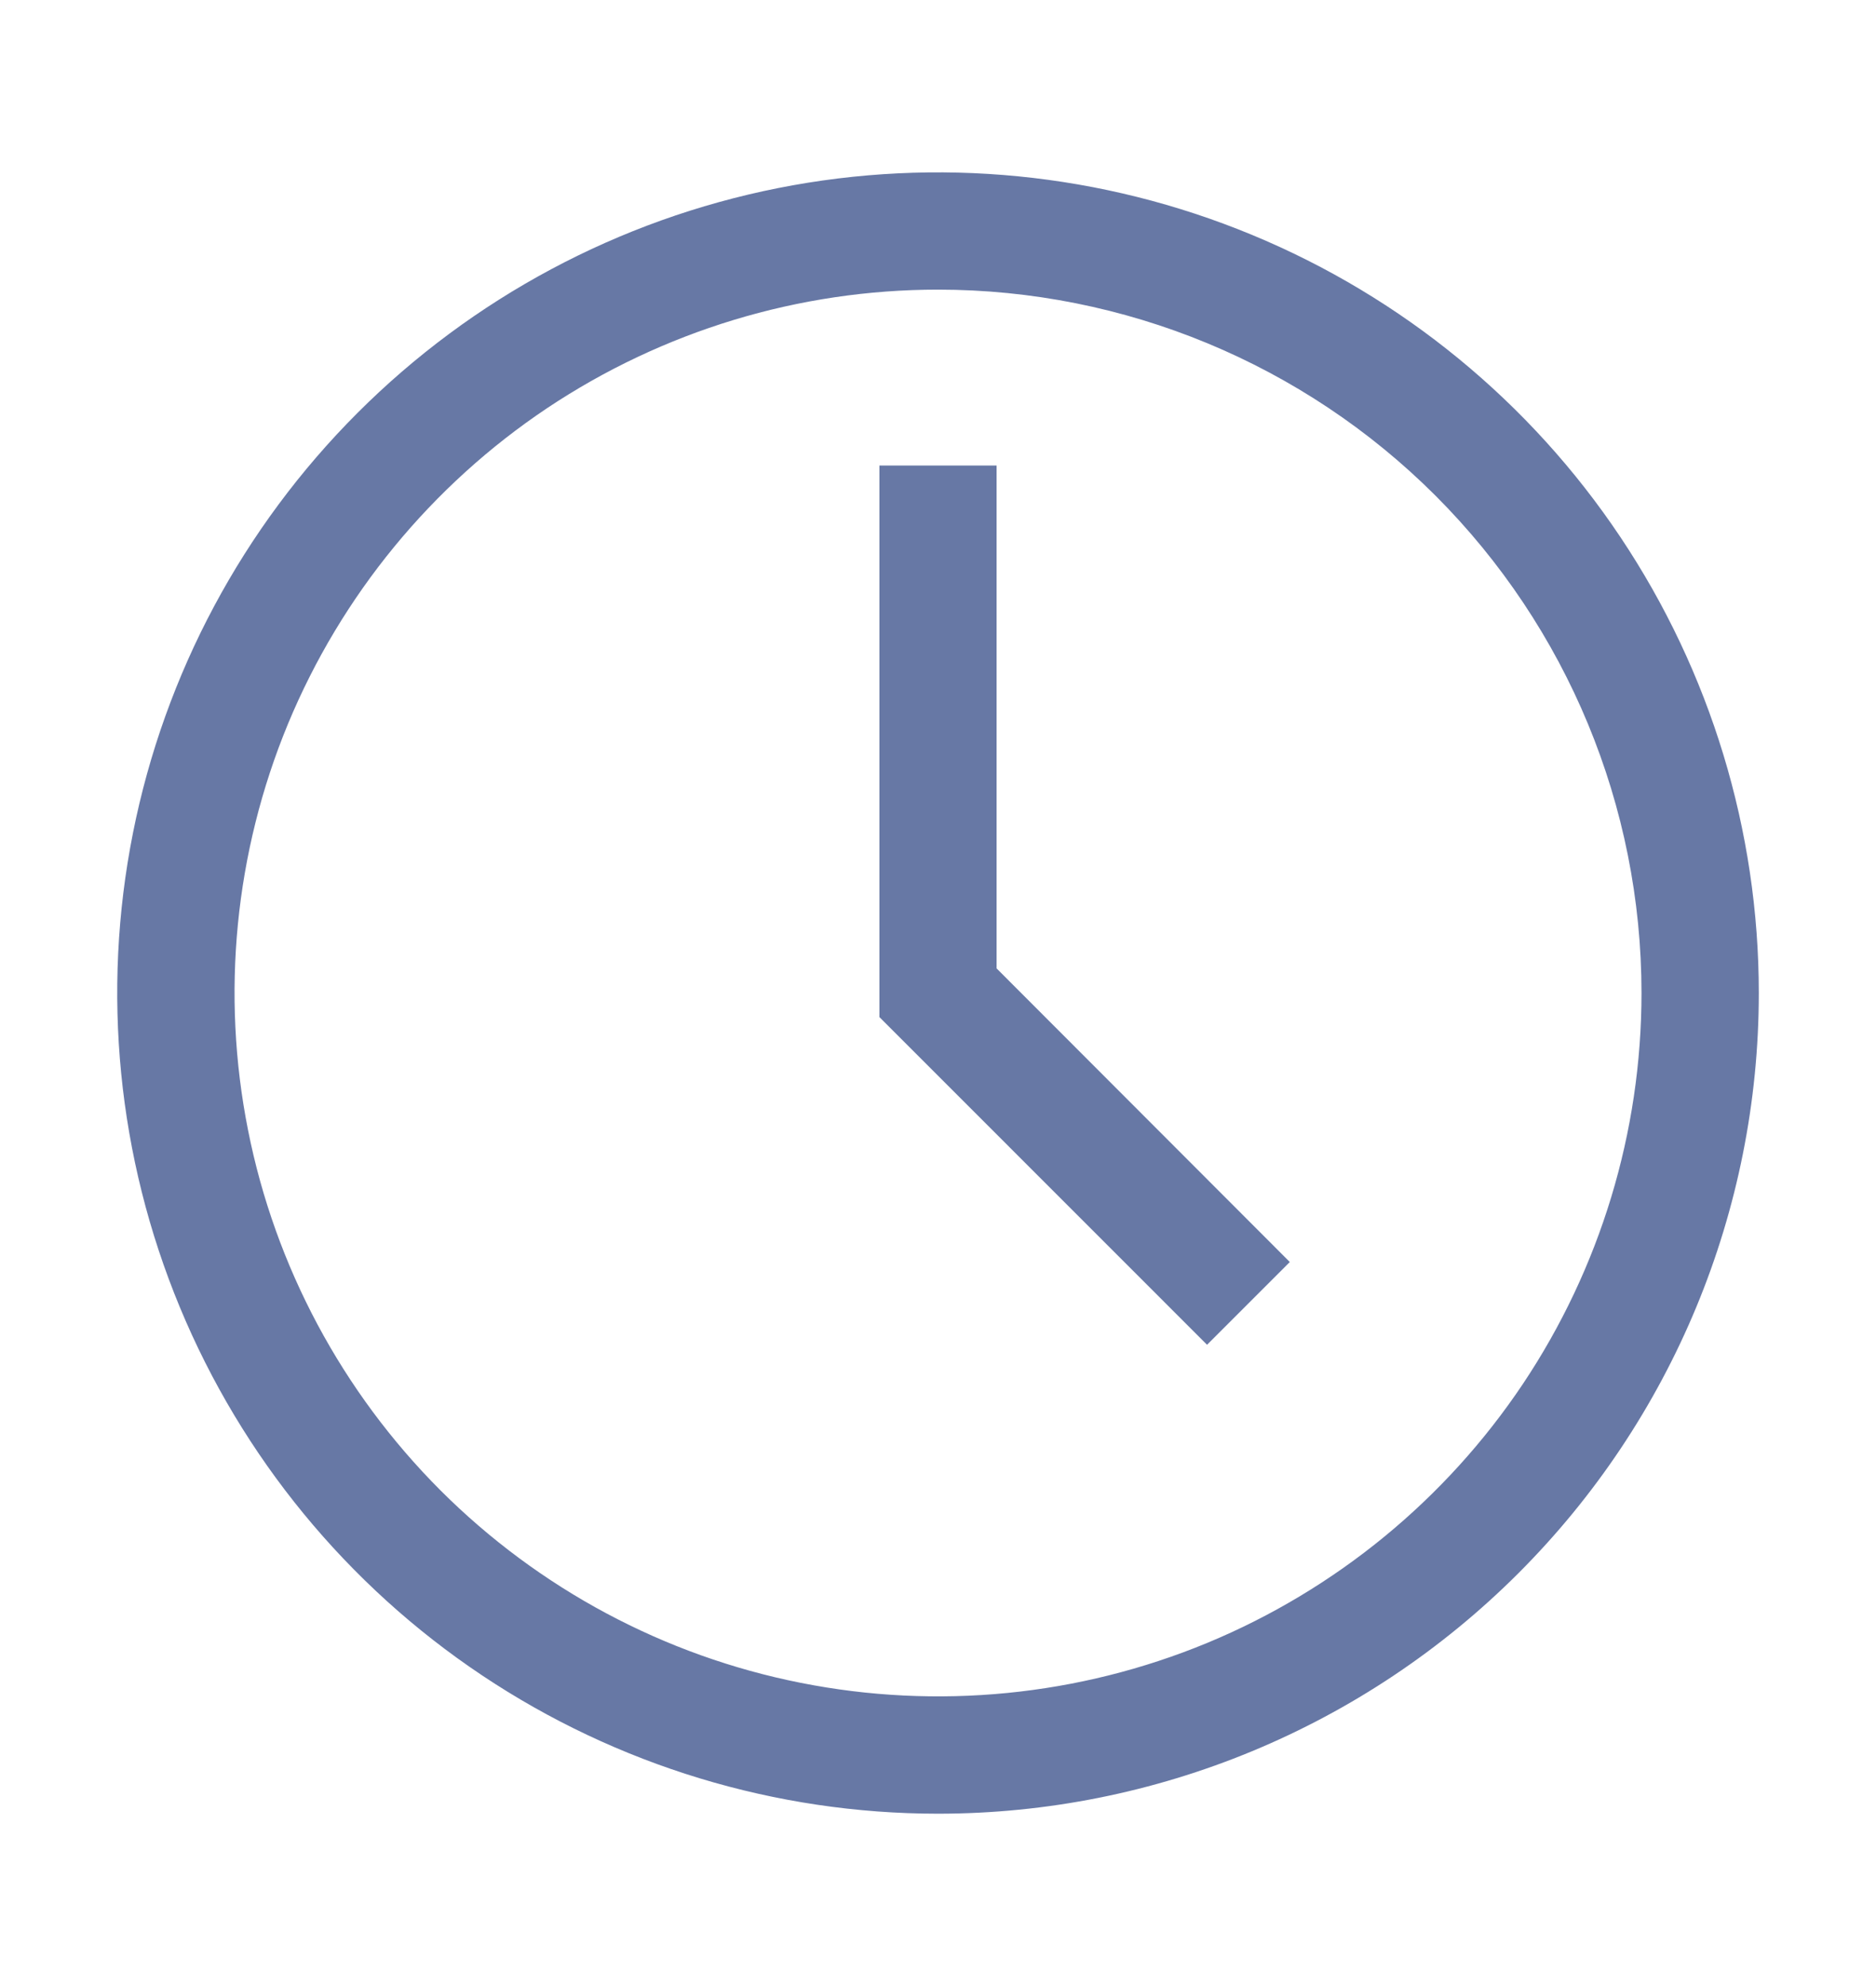
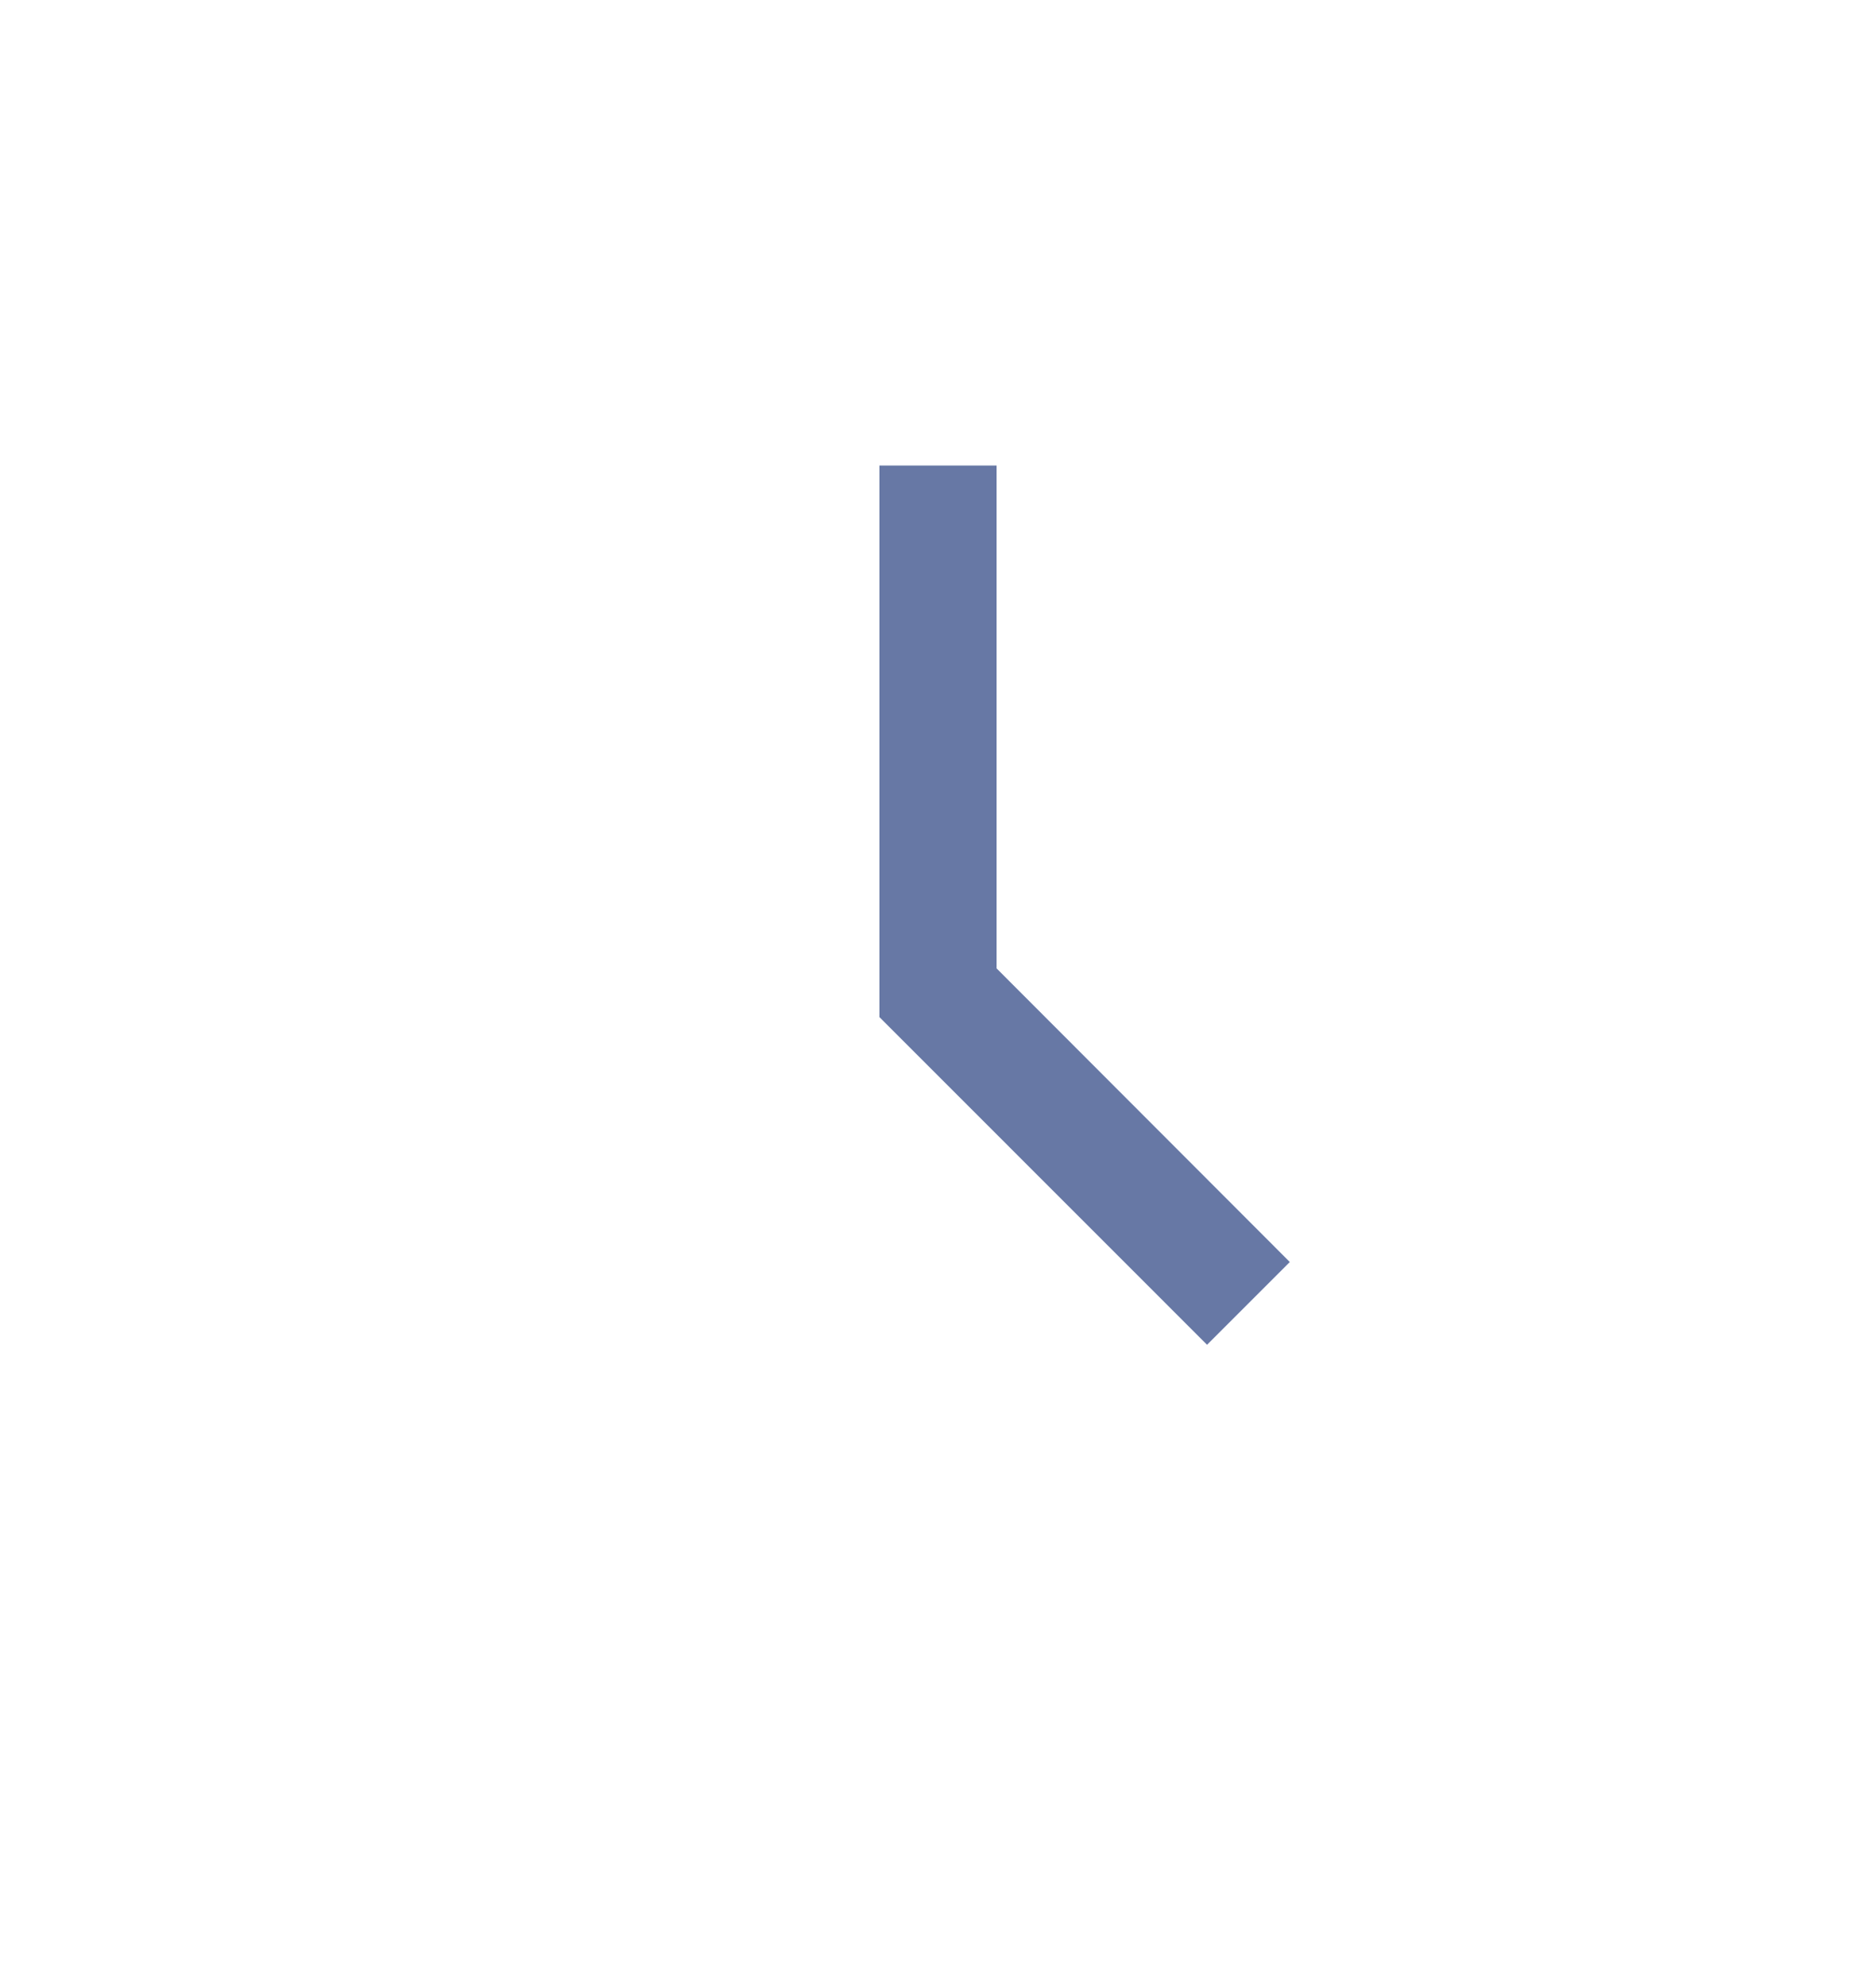
<svg xmlns="http://www.w3.org/2000/svg" width="17" height="18" viewBox="0 0 17 18" fill="none">
-   <path d="M8.5 16.438C7.029 16.438 5.591 16.001 4.368 15.184C3.145 14.367 2.192 13.205 1.629 11.846C1.066 10.487 0.918 8.992 1.205 7.549C1.492 6.106 2.201 4.781 3.241 3.741C4.281 2.701 5.606 1.992 7.049 1.705C8.492 1.418 9.987 1.566 11.346 2.129C12.705 2.692 13.867 3.645 14.684 4.868C15.501 6.091 15.938 7.529 15.938 9C15.938 10.973 15.154 12.864 13.759 14.259C12.364 15.654 10.473 16.438 8.5 16.438ZM8.5 2.625C7.239 2.625 6.007 2.999 4.958 3.699C3.91 4.4 3.093 5.396 2.61 6.56C2.128 7.725 2.002 9.007 2.248 10.244C2.493 11.48 3.101 12.616 3.992 13.508C4.884 14.399 6.02 15.007 7.256 15.252C8.493 15.498 9.775 15.372 10.94 14.89C12.104 14.407 13.1 13.59 13.801 12.542C14.501 11.493 14.875 10.261 14.875 9C14.875 7.309 14.203 5.688 13.008 4.492C11.812 3.297 10.191 2.625 8.5 2.625Z" fill="#021E6A" fill-opacity="0.6" />
  <path d="M10.938 12.188L7.969 9.218V4.219H9.031V8.777L11.688 11.438L10.938 12.188Z" fill="#021E6A" fill-opacity="0.6" />
</svg>